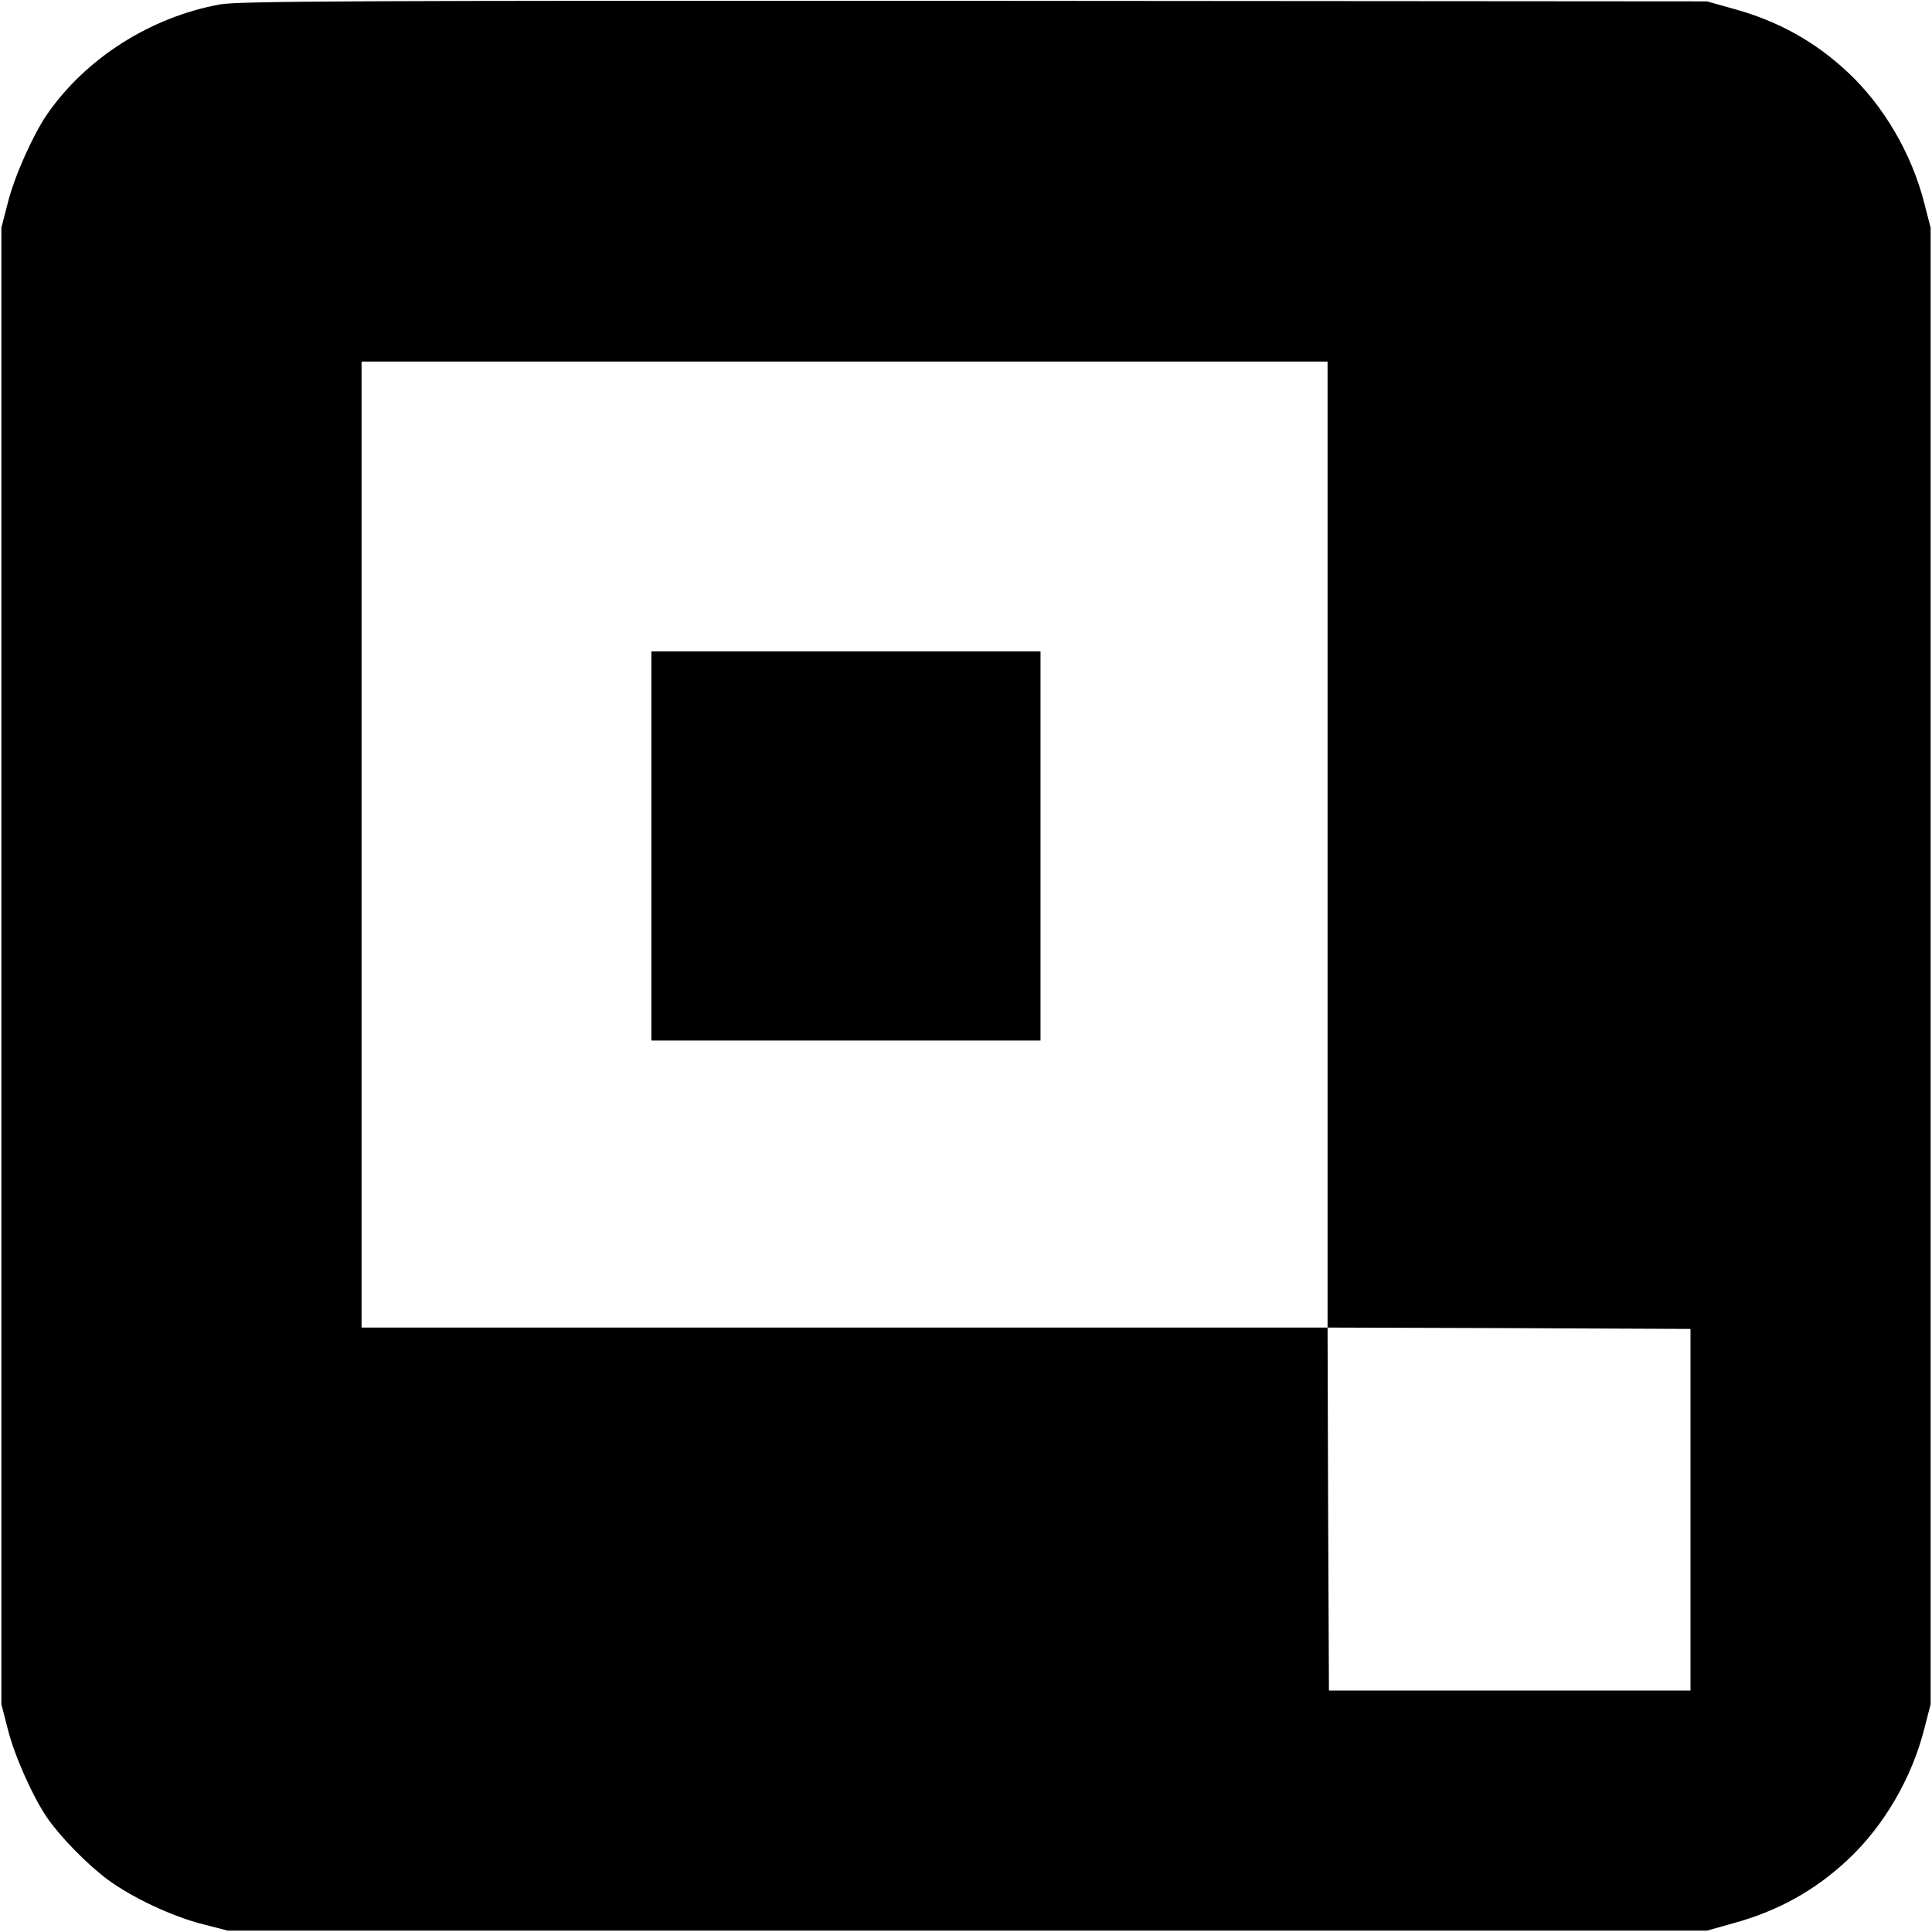
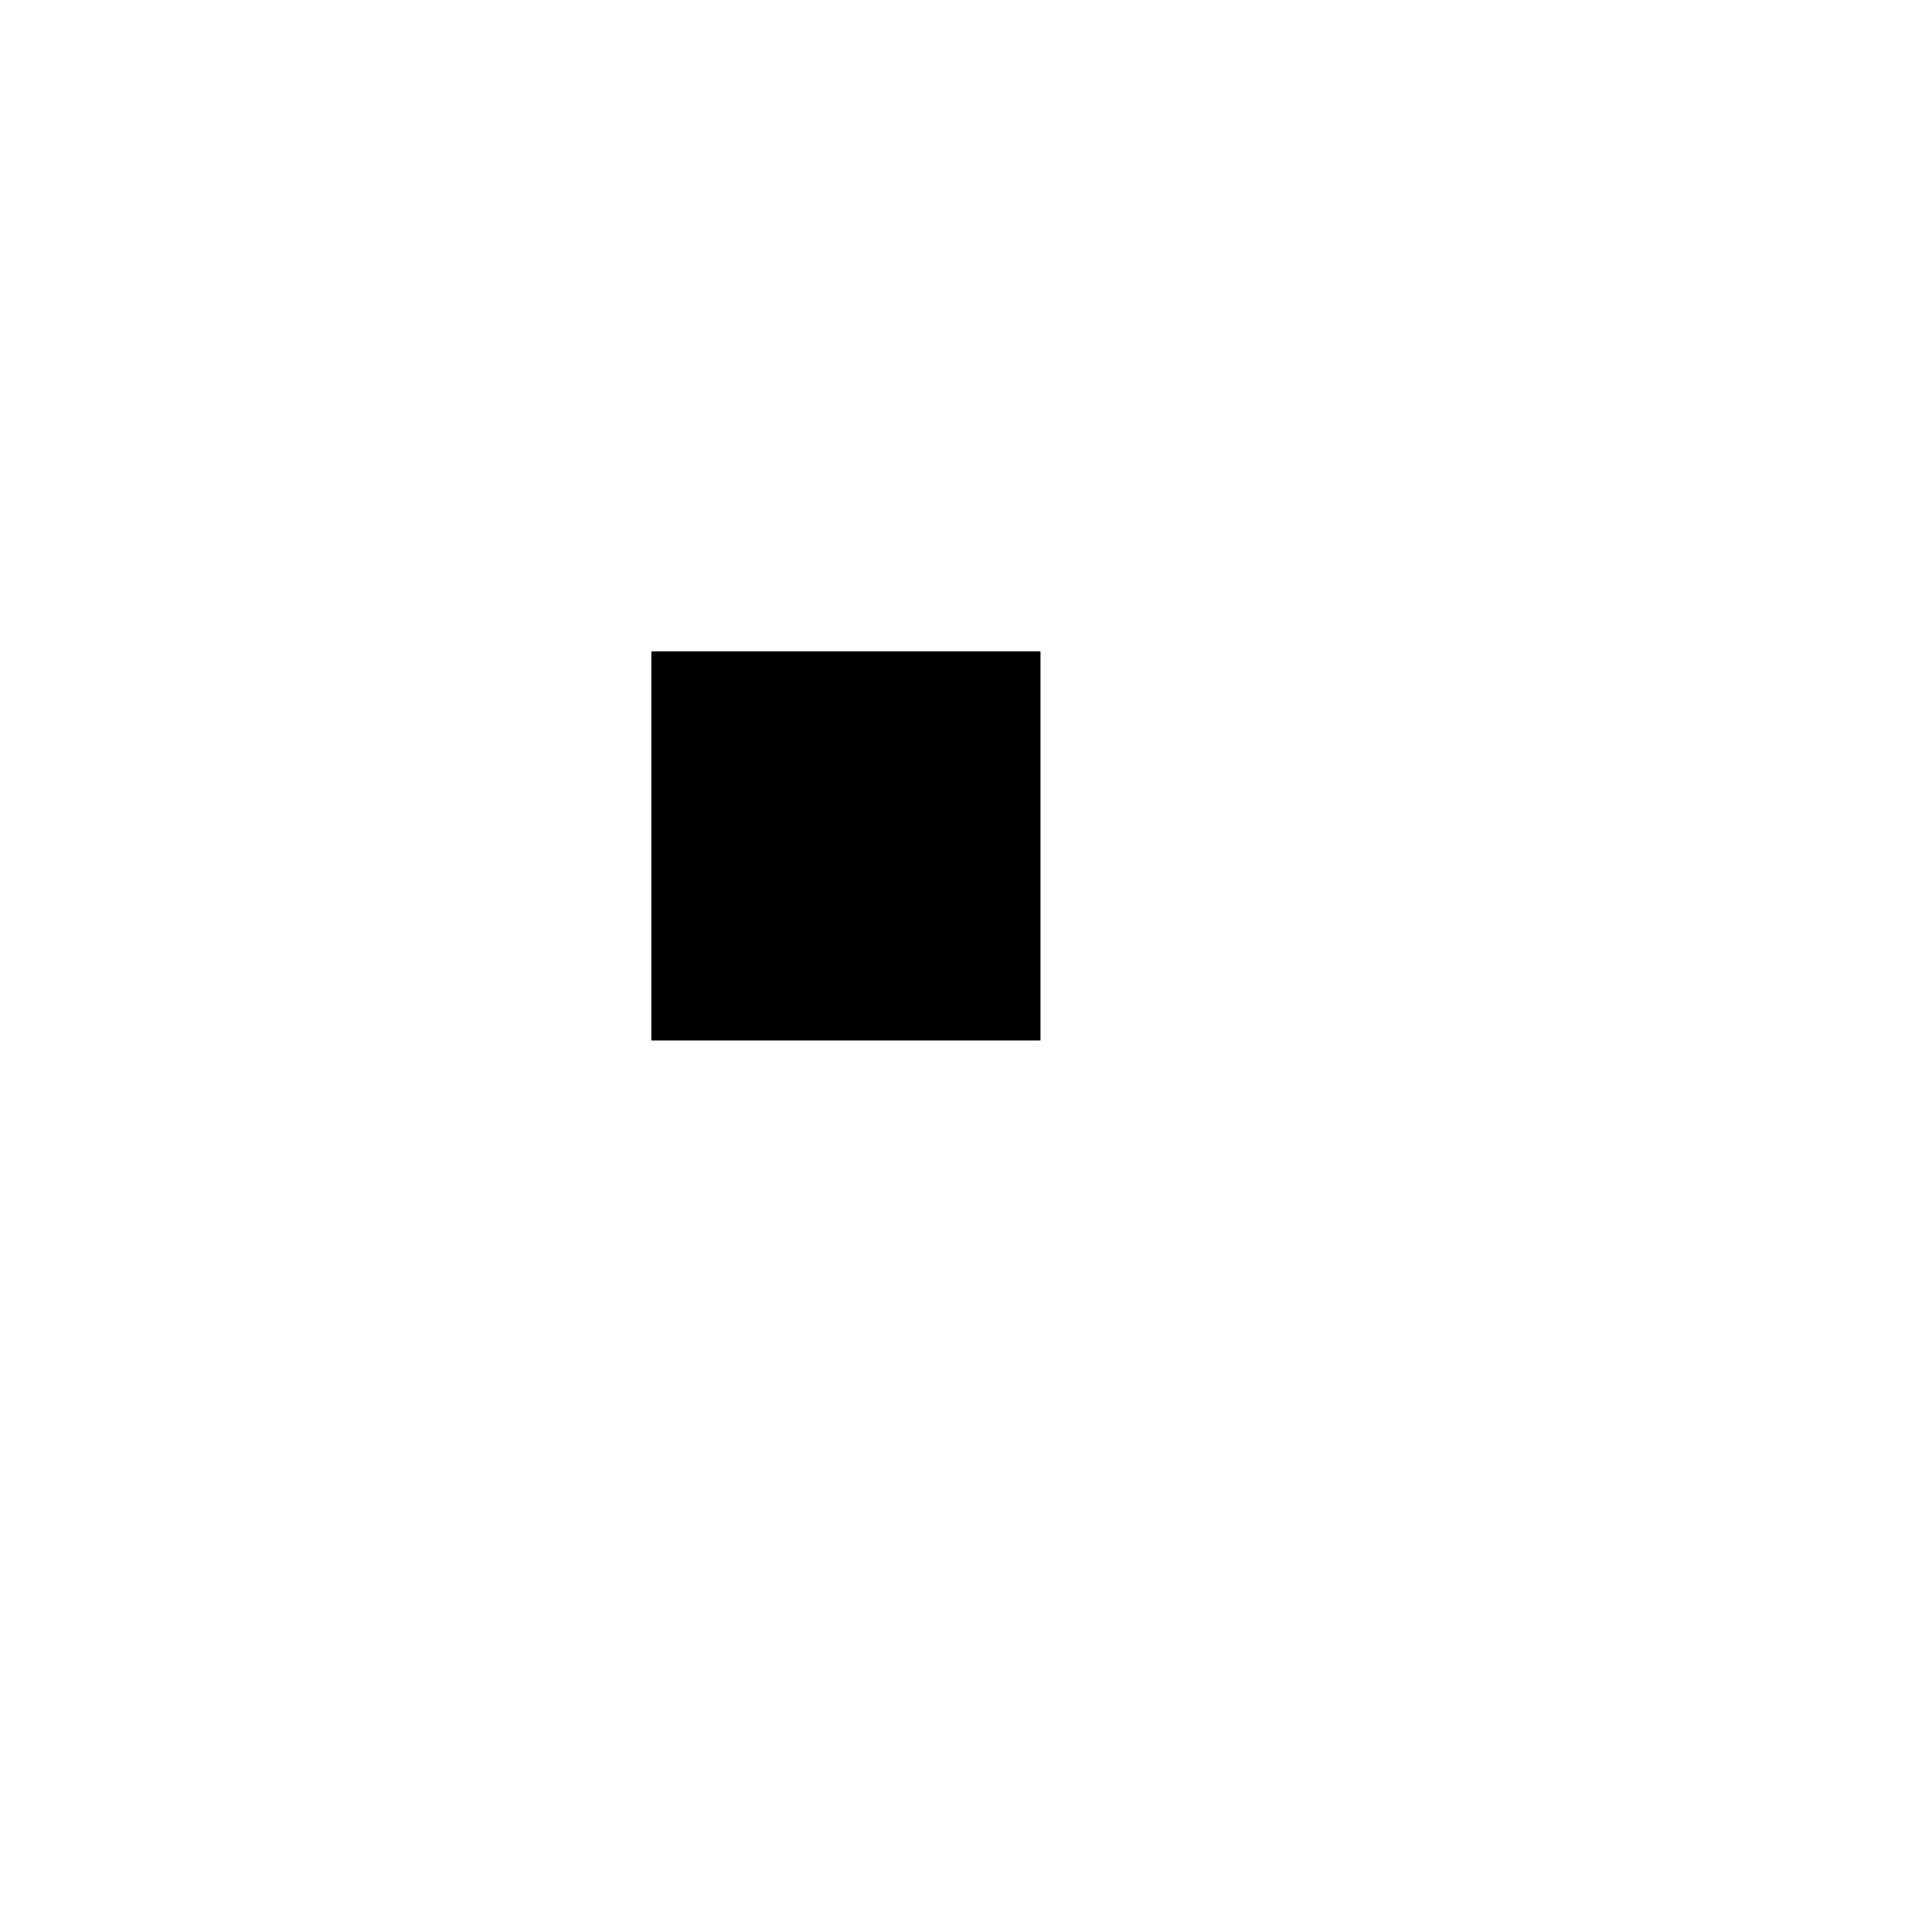
<svg xmlns="http://www.w3.org/2000/svg" version="1.0" width="700pt" height="700pt" viewBox="0 0 700 700" preserveAspectRatio="xMidYMid meet">
  <g transform="translate(0,700) scale(0.1,-0.1)" fill="#000000" stroke="none">
-     <path d="M797 6984 c-252 -46 -486 -195 -627 -399 -51 -75 -118 -224 -142 -321 l-23 -89 0 -2675 0 -2675 23 -89 c24 -97 91 -246 142 -321 49 -71 145 -169 220 -225 88 -65 234 -134 346 -162 l89 -23 2680 0 2680 0 96 27 c161 44 296 119 414 230 130 121 232 296 277 474 l23 89 0 2675 0 2675 -23 89 c-45 178 -147 353 -277 474 -118 111 -253 186 -414 230 l-96 27 -2655 2 c-2246 1 -2667 -1 -2733 -13z m4013 -3044 l0 -1750 658 -2 657 -3 0 -655 0 -655 -655 0 -655 0 -3 658 -2 657 -1750 0 -1750 0 0 1750 0 1750 1750 0 1750 0 0 -1750z" />
    <path d="M2360 3935 l0 -705 705 0 705 0 0 705 0 705 -705 0 -705 0 0 -705z" />
  </g>
</svg>